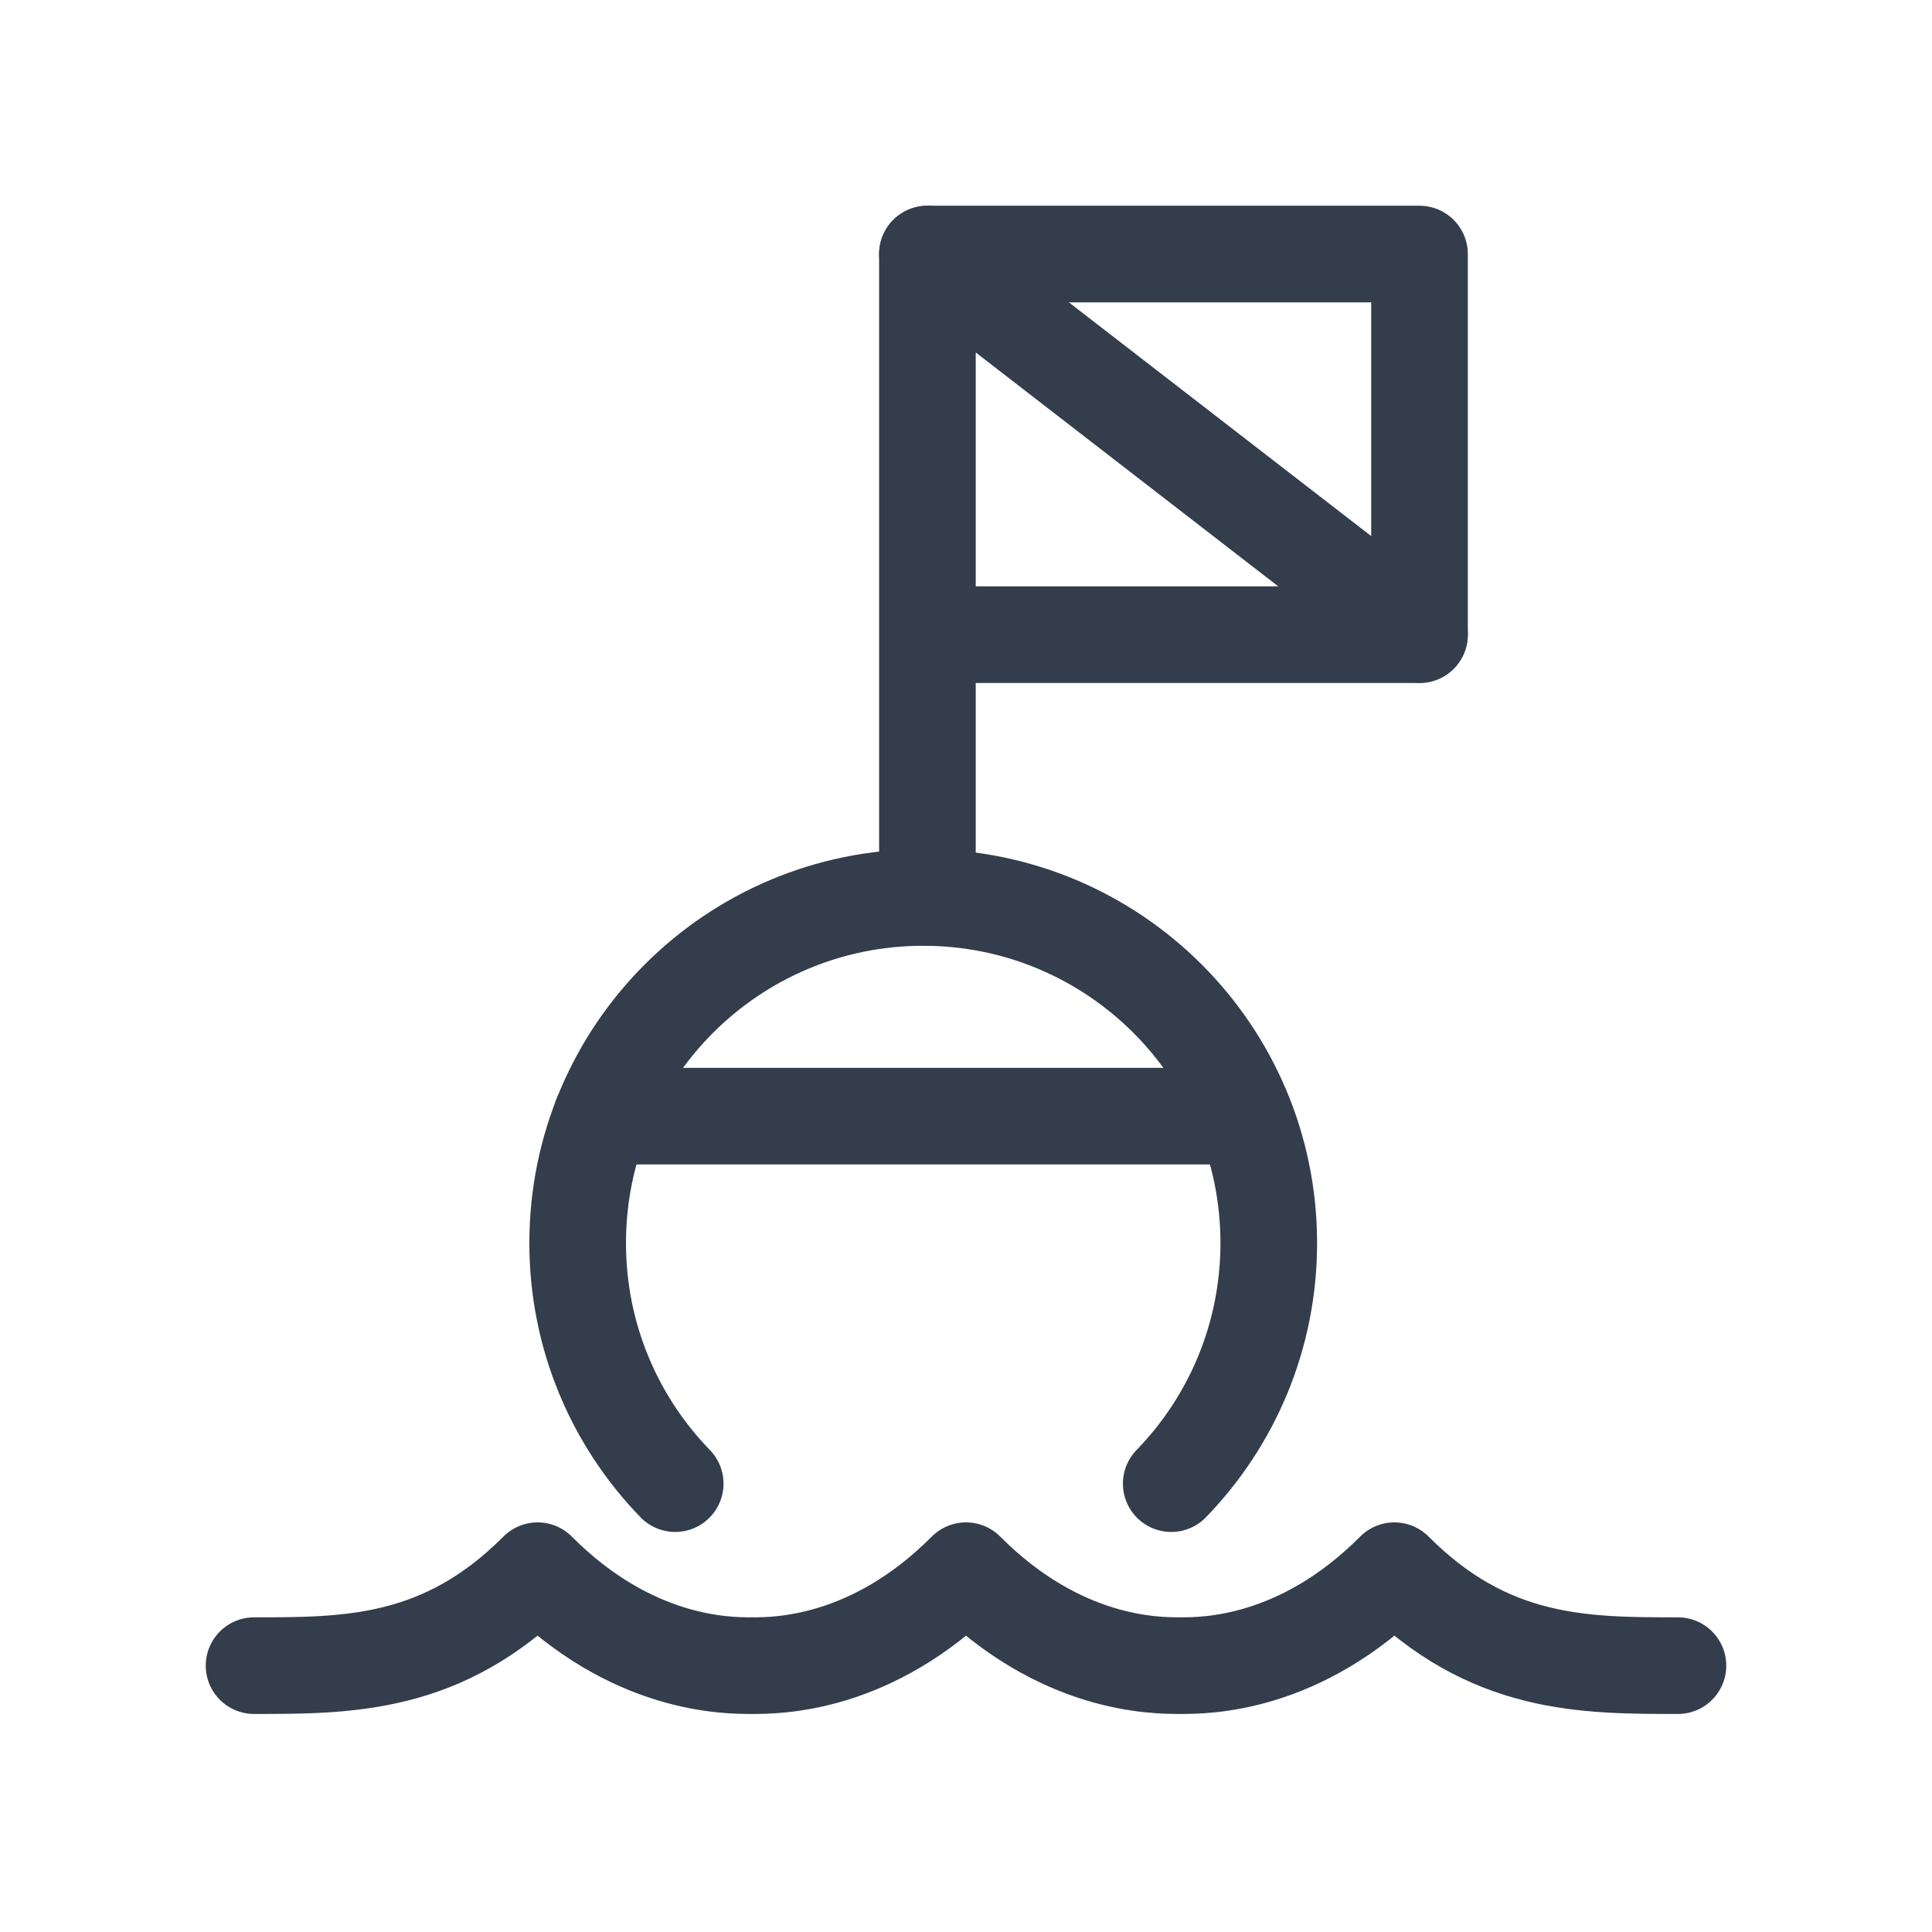
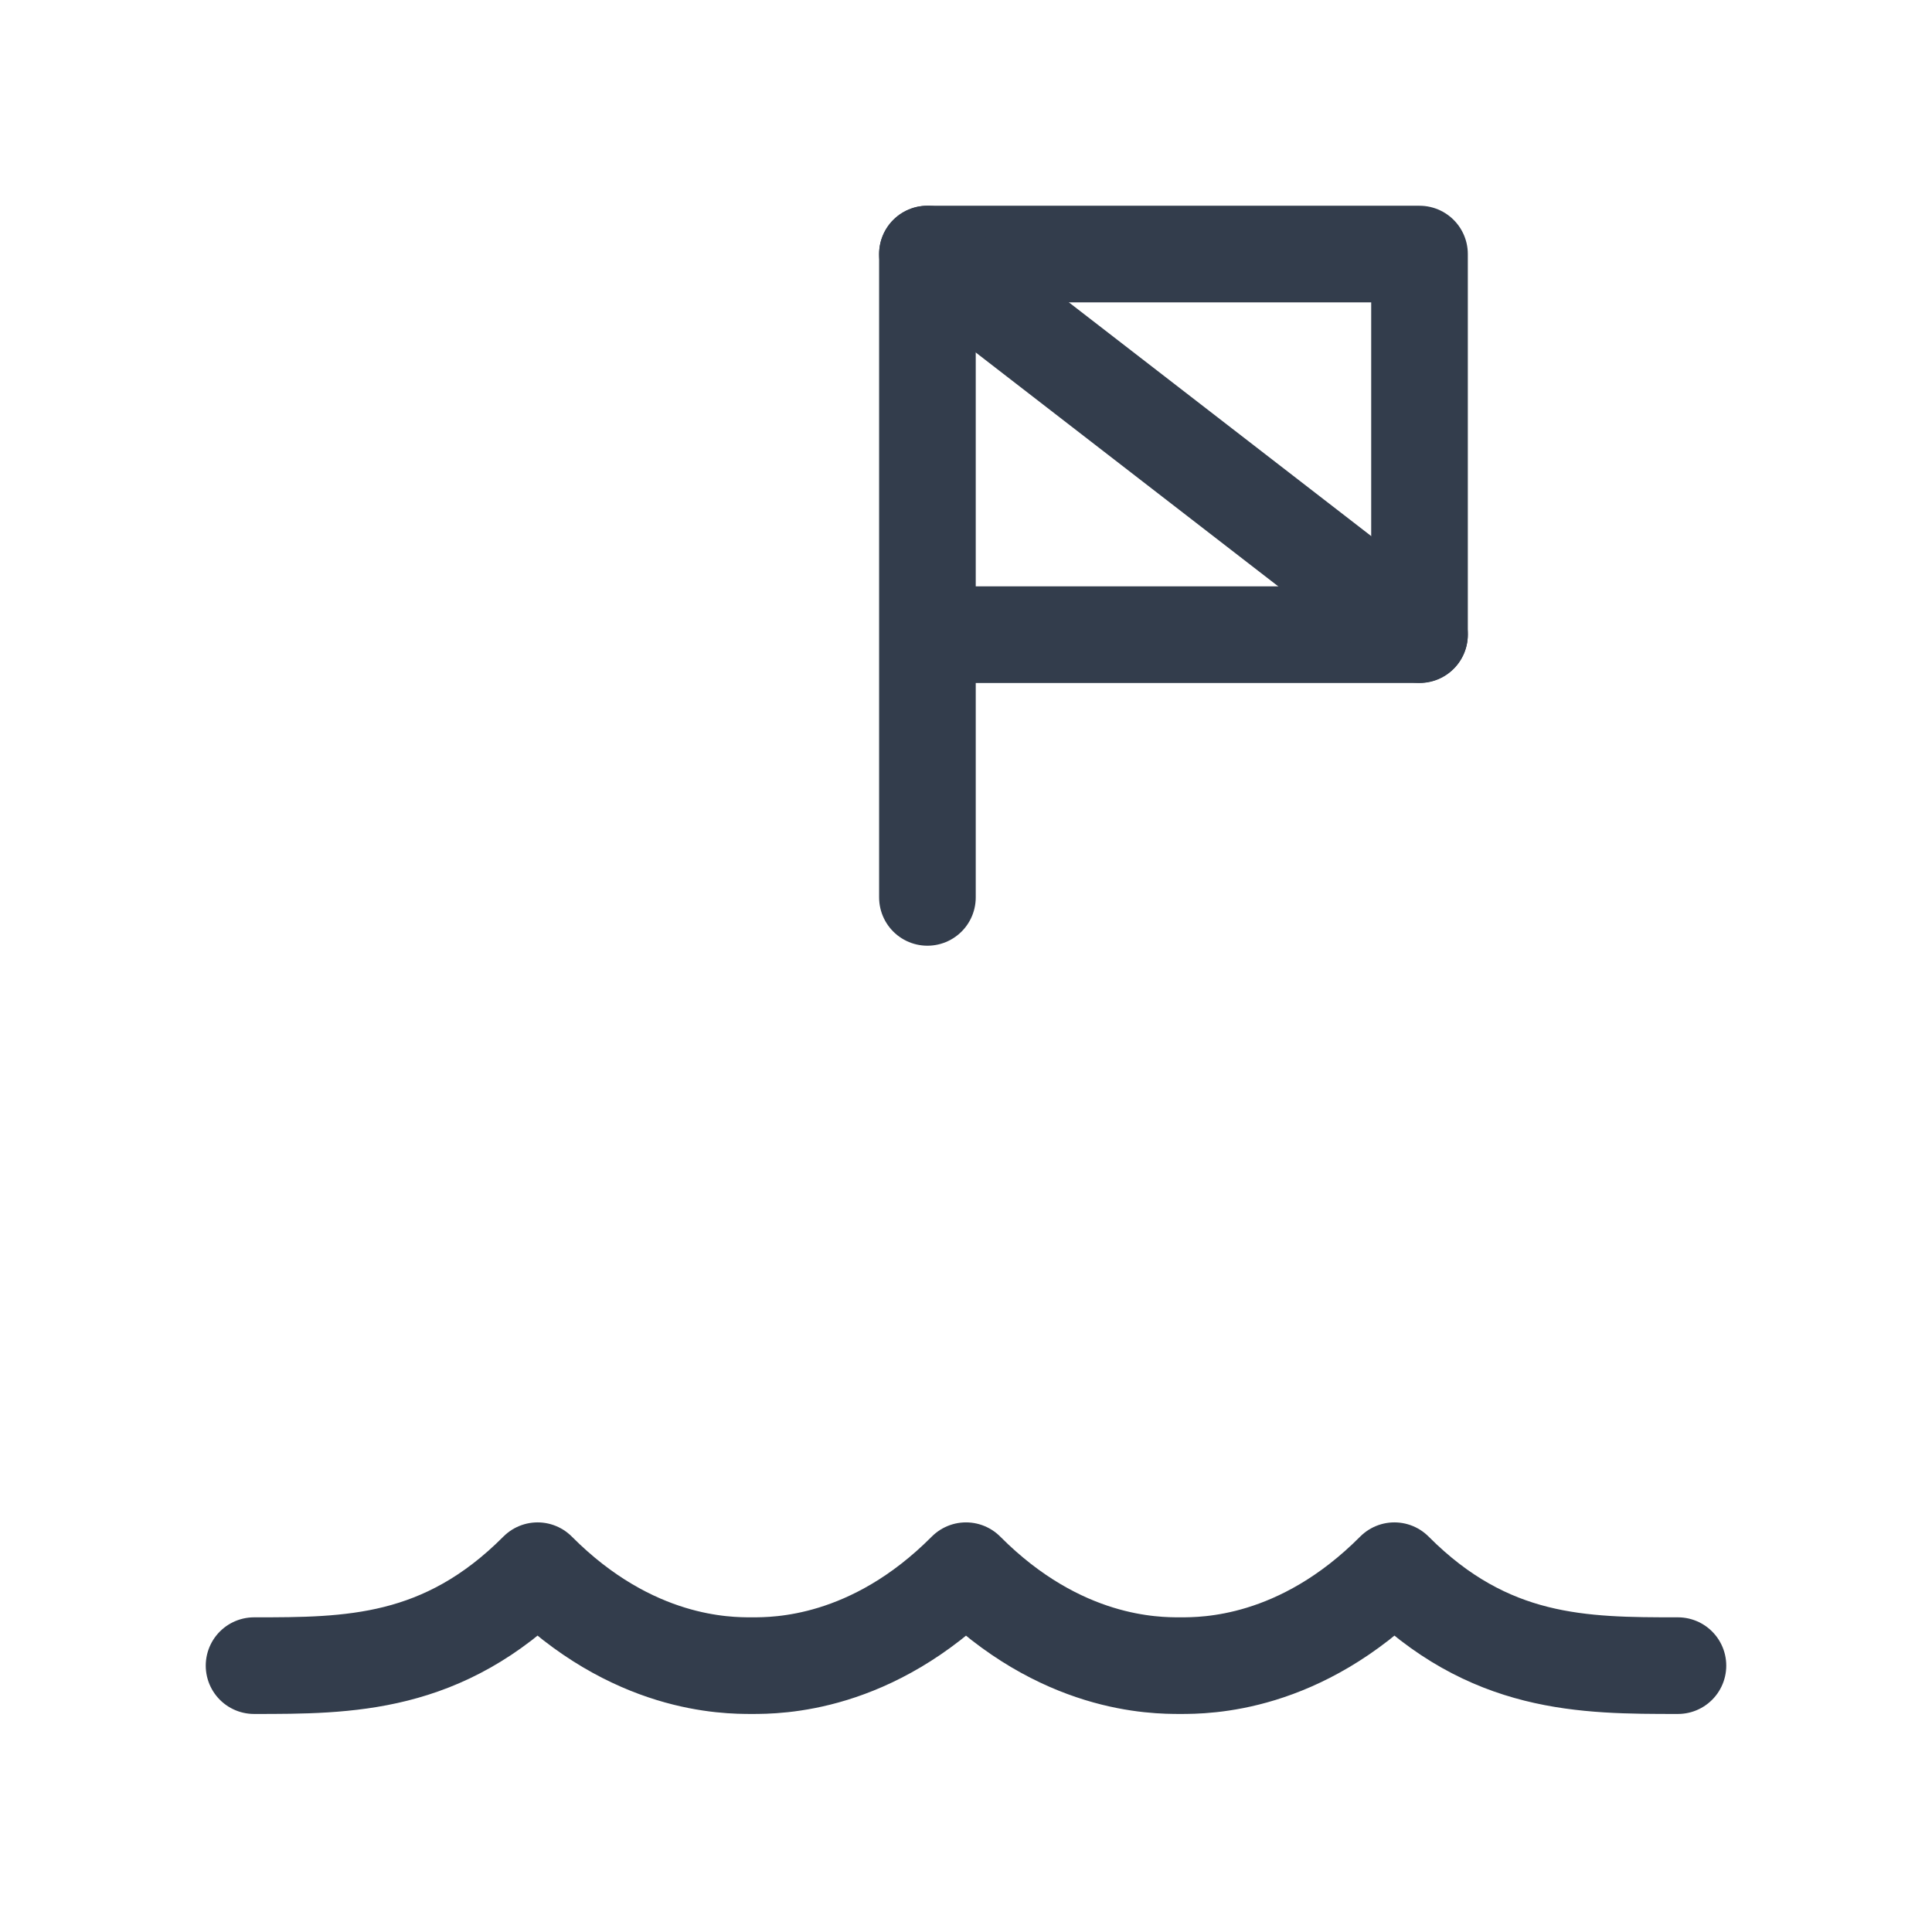
<svg xmlns="http://www.w3.org/2000/svg" id="Diving_Flag_Buoys_2_20" width="20" height="20" viewBox="0 0 20 20">
-   <rect width="20" height="20" stroke="none" fill="#000000" opacity="0" />
  <g transform="matrix(0.67 0 0 0.67 10 10)">
    <g style="">
      <g transform="matrix(1 0 0 1 3.21 -6.03)">
        <path style="stroke: rgb(51,61,76); stroke-width: 1.493; stroke-dasharray: none; stroke-linecap: round; stroke-dashoffset: 0; stroke-linejoin: round; stroke-miterlimit: 4; fill: none; fill-rule: nonzero; opacity: 1;" transform=" translate(-15.22, -5.97)" d="M 11.414 10.94 L 11.414 1 L 19.017 1 L 19.017 6.881 L 11.414 6.881" stroke-linecap="round" />
      </g>
      <g transform="matrix(1 0 0 1 -0.66 3.47)">
-         <path style="stroke: rgb(51,61,76); stroke-width: 1.493; stroke-dasharray: none; stroke-linecap: round; stroke-dashoffset: 0; stroke-linejoin: round; stroke-miterlimit: 4; fill: none; fill-rule: nonzero; opacity: 1;" transform=" translate(-11.34, -15.47)" d="M 15.171 19.998 C 16.104 19.037 16.678 17.726 16.678 16.28 C 16.678 13.332 14.288 10.941 11.339 10.941 C 8.39 10.941 6 13.332 6 16.28 C 6 17.726 6.574 19.037 7.507 19.998" stroke-linecap="round" />
-       </g>
+         </g>
      <g transform="matrix(1 0 0 1 3.21 -8.06)">
        <path style="stroke: rgb(51,61,76); stroke-width: 1.493; stroke-dasharray: none; stroke-linecap: round; stroke-dashoffset: 0; stroke-linejoin: round; stroke-miterlimit: 4; fill: none; fill-rule: nonzero; opacity: 1;" transform=" translate(-15.22, -3.94)" d="M 11.414 1 L 19.017 6.878" stroke-linecap="round" />
      </g>
      <g transform="matrix(1 0 0 1 -0.67 2.32)">
-         <path style="stroke: rgb(51,61,76); stroke-width: 1.493; stroke-dasharray: none; stroke-linecap: round; stroke-dashoffset: 0; stroke-linejoin: round; stroke-miterlimit: 4; fill: none; fill-rule: nonzero; opacity: 1;" transform=" translate(-11.33, -14.32)" d="M 6.371 14.32 L 16.297 14.32" stroke-linecap="round" />
-       </g>
+         </g>
      <g transform="matrix(1 0 0 1 0 10.08)">
        <path style="stroke: rgb(51,61,76); stroke-width: 1.493; stroke-dasharray: none; stroke-linecap: round; stroke-dashoffset: 0; stroke-linejoin: round; stroke-miterlimit: 10; fill: none; fill-rule: nonzero; opacity: 1;" transform=" translate(-12, -22.09)" d="M 1 22.82 C 2.46 22.82 3.92 22.82 5.381 21.353 C 6.841 22.82 8.301 22.82 8.69 22.82 C 9.08 22.82 10.54 22.82 12 21.353 C 13.46 22.82 14.92 22.82 15.31 22.82 C 15.699 22.82 17.159 22.82 18.619 21.353 C 20.08 22.82 21.54 22.82 23 22.82" stroke-linecap="round" />
      </g>
    </g>
  </g>
</svg>